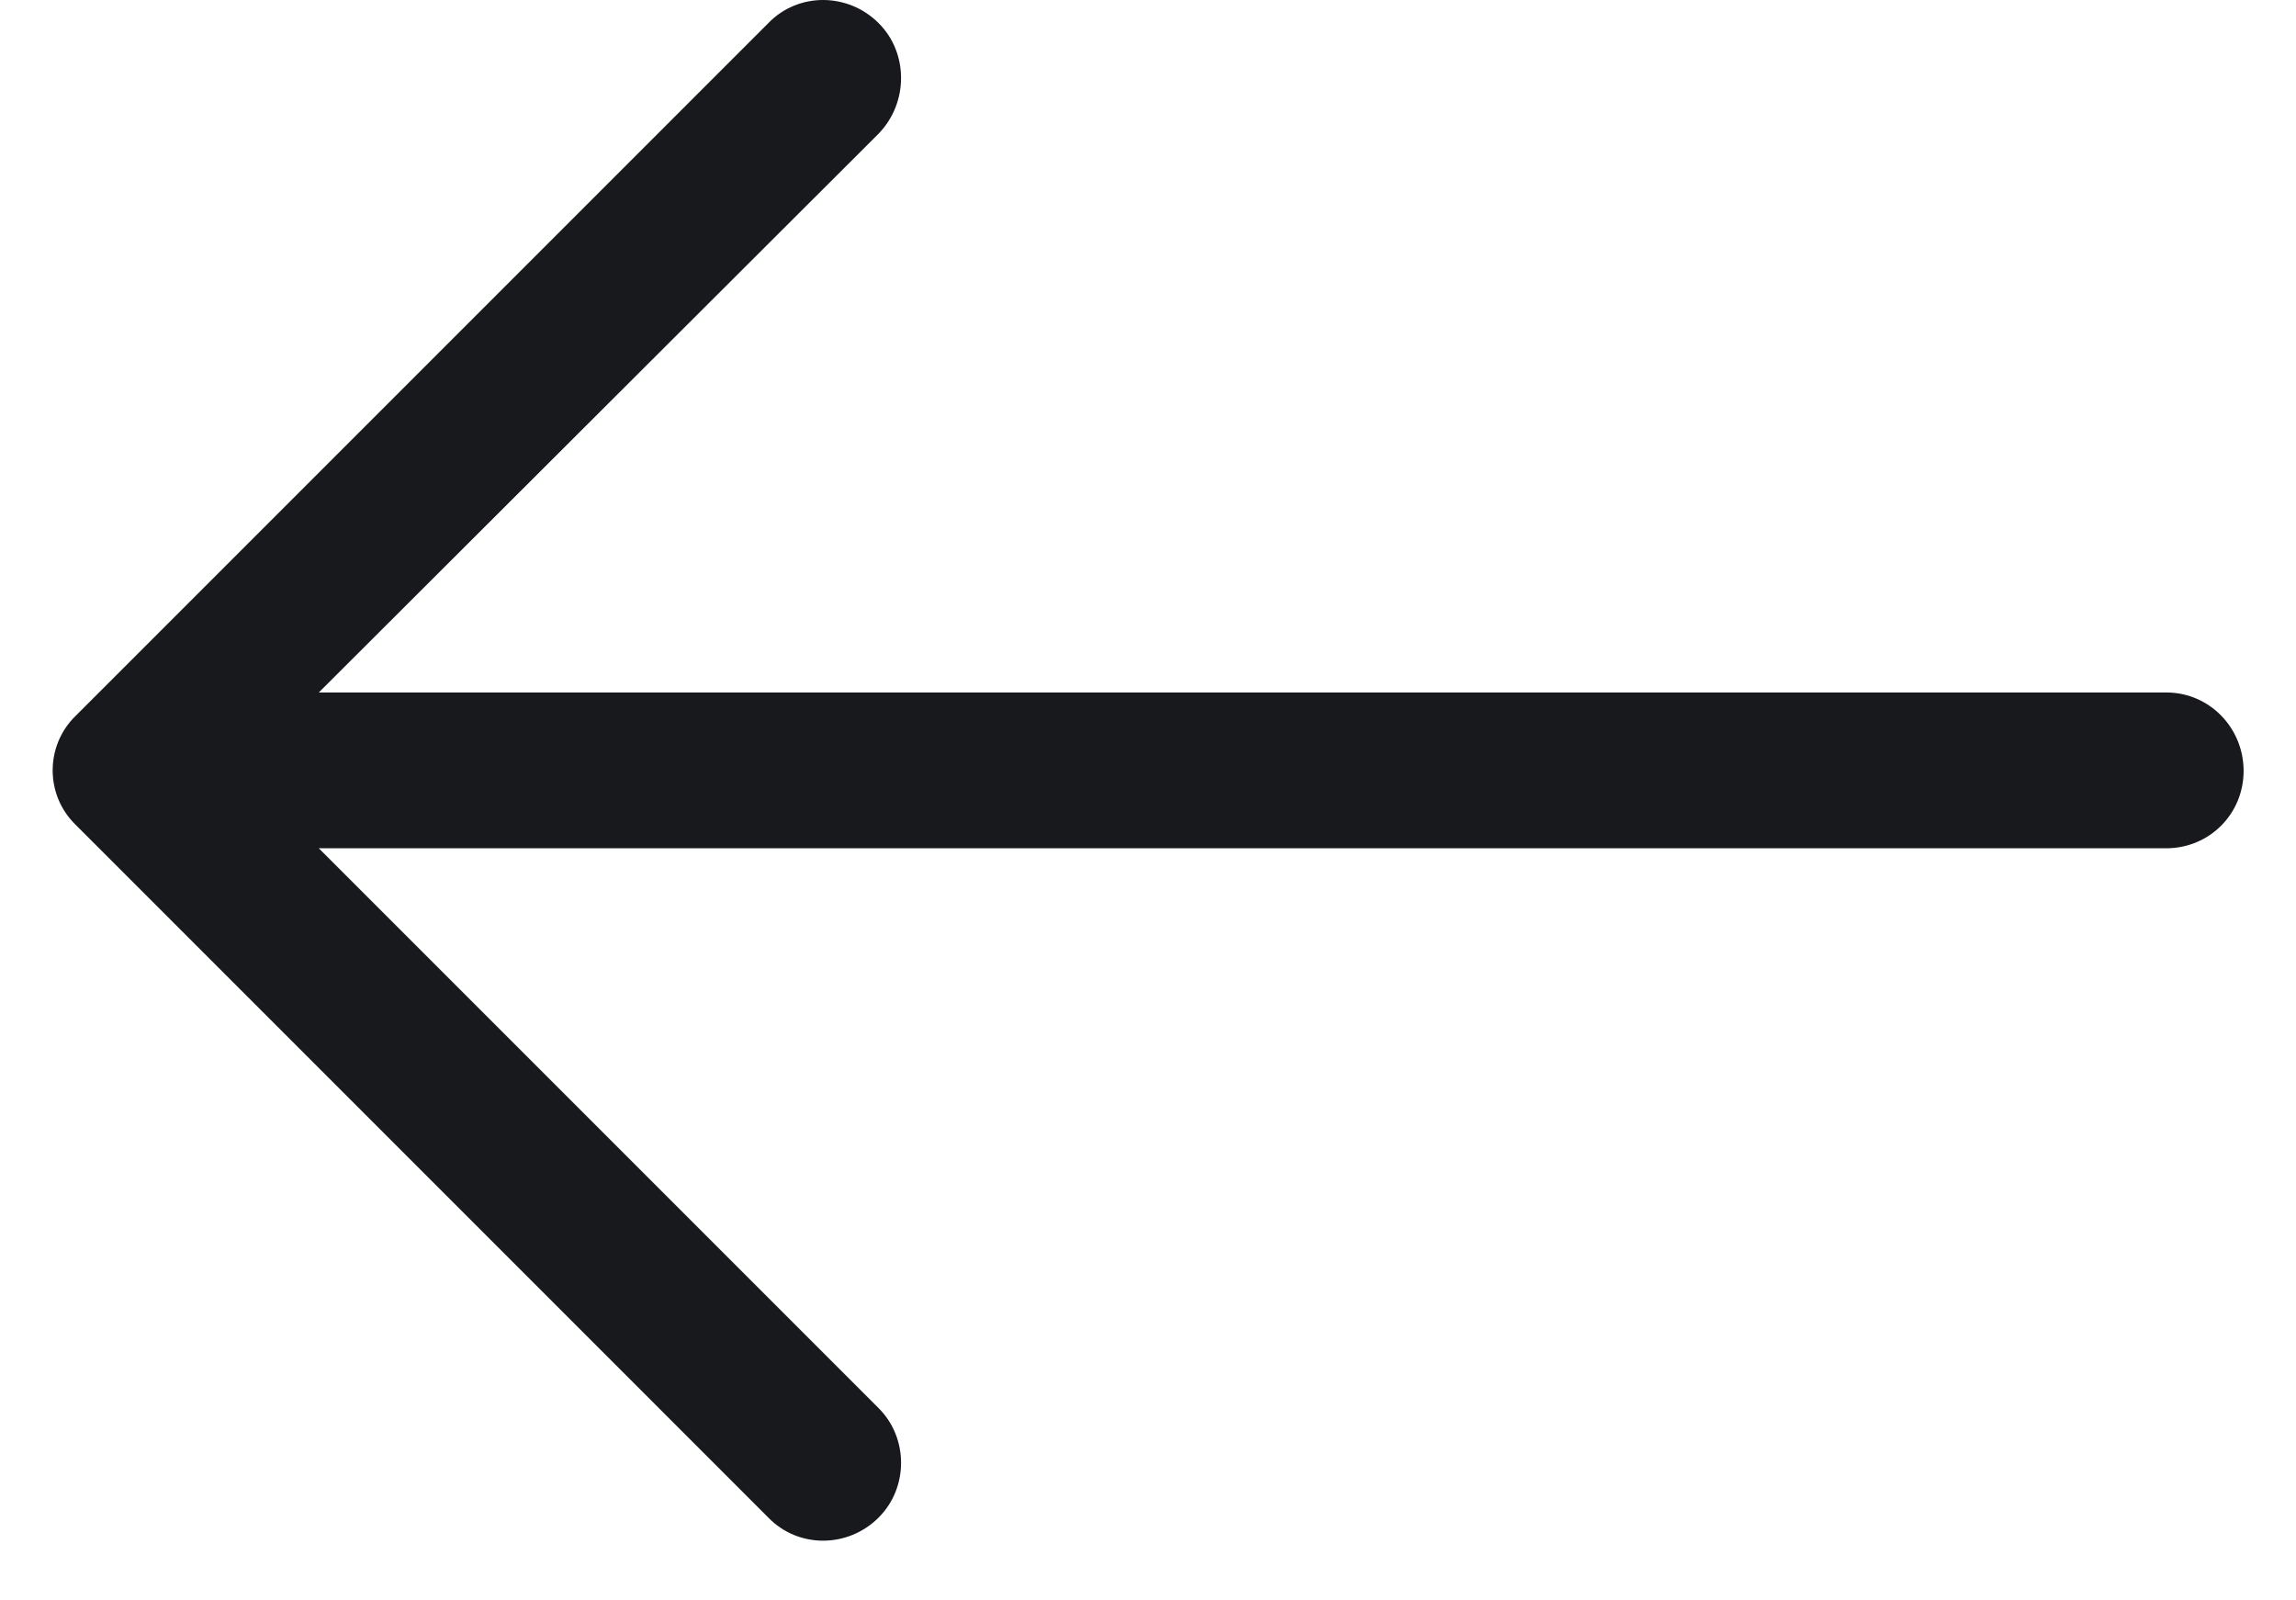
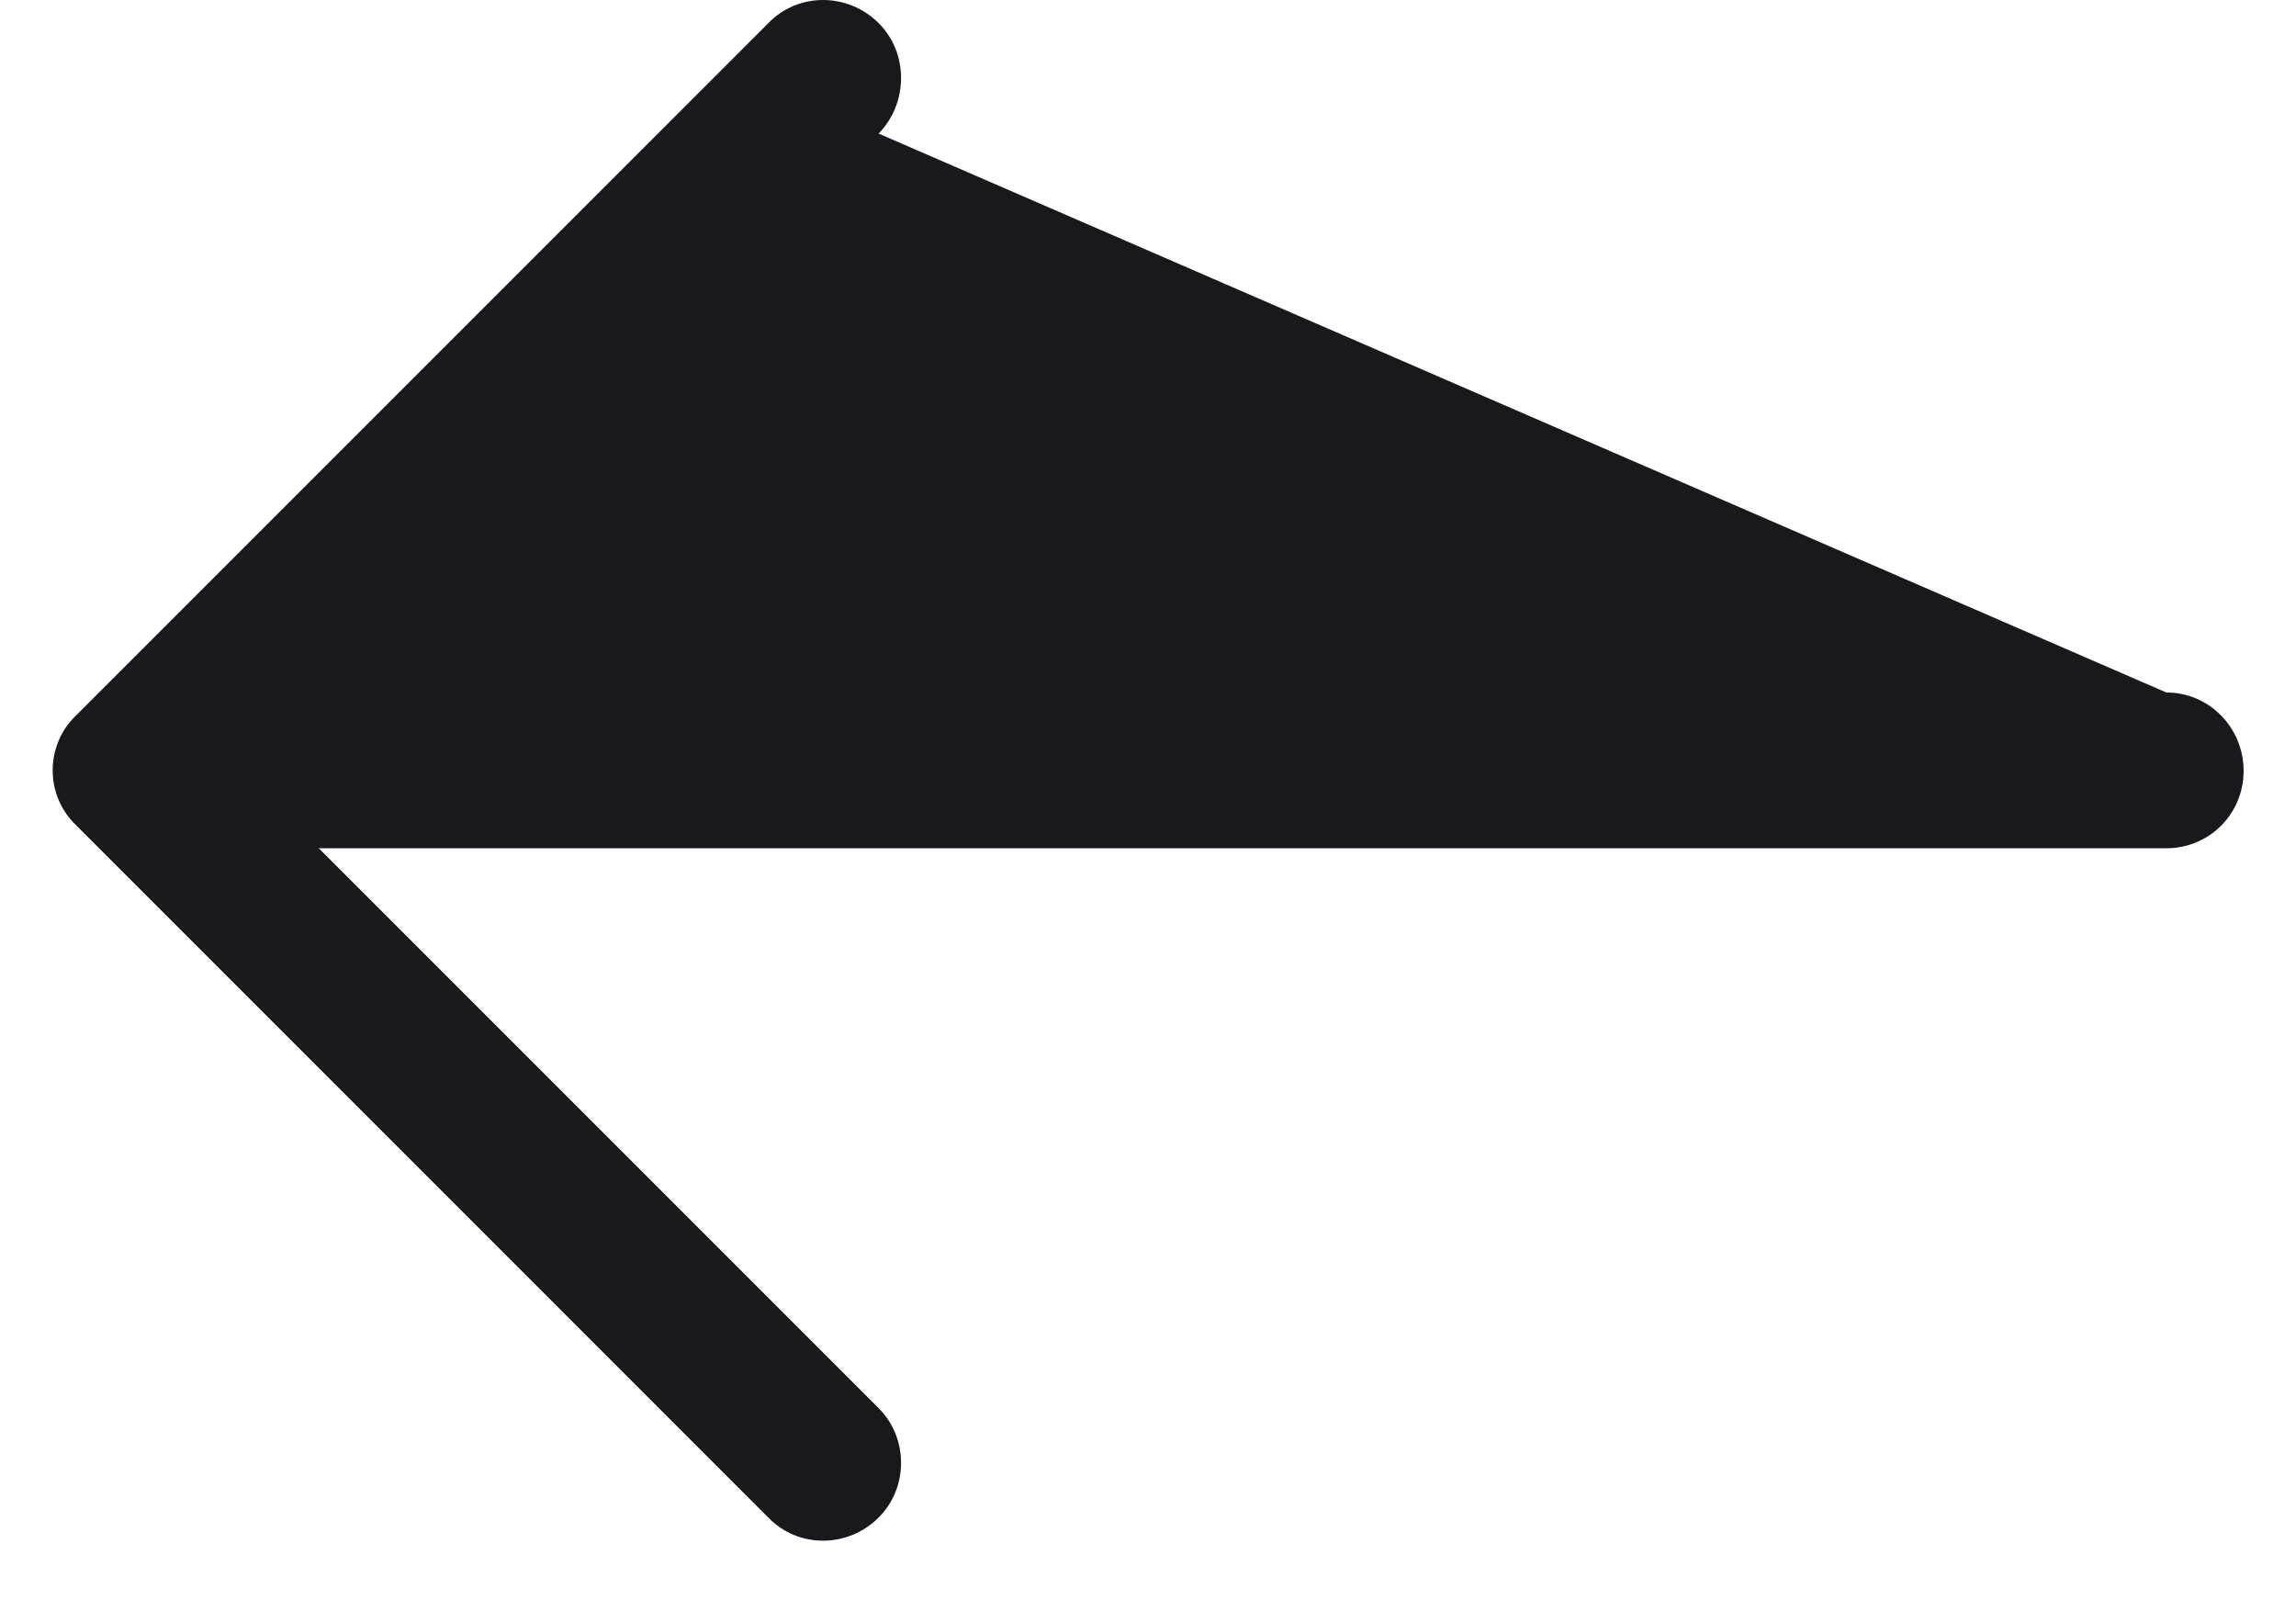
<svg xmlns="http://www.w3.org/2000/svg" width="33" height="23" viewBox="0 0 33 23" fill="none">
-   <path d="M11.042 21.809C11.471 22.253 12.185 22.253 12.629 21.809C13.058 21.38 13.058 20.666 12.629 20.238L4.582 12.191L31.136 12.191C31.755 12.19 32.247 11.698 32.247 11.079C32.247 10.46 31.755 9.952 31.136 9.952L4.582 9.952L12.629 1.92C13.058 1.476 13.058 0.761 12.629 0.333C12.185 -0.111 11.47 -0.111 11.042 0.333L1.09 10.285C0.646 10.714 0.646 11.428 1.09 11.856L11.042 21.809Z" fill="#18191C" />
+   <path d="M11.042 21.809C11.471 22.253 12.185 22.253 12.629 21.809C13.058 21.38 13.058 20.666 12.629 20.238L4.582 12.191L31.136 12.191C31.755 12.19 32.247 11.698 32.247 11.079C32.247 10.46 31.755 9.952 31.136 9.952L12.629 1.92C13.058 1.476 13.058 0.761 12.629 0.333C12.185 -0.111 11.47 -0.111 11.042 0.333L1.09 10.285C0.646 10.714 0.646 11.428 1.09 11.856L11.042 21.809Z" fill="#18191C" />
</svg>